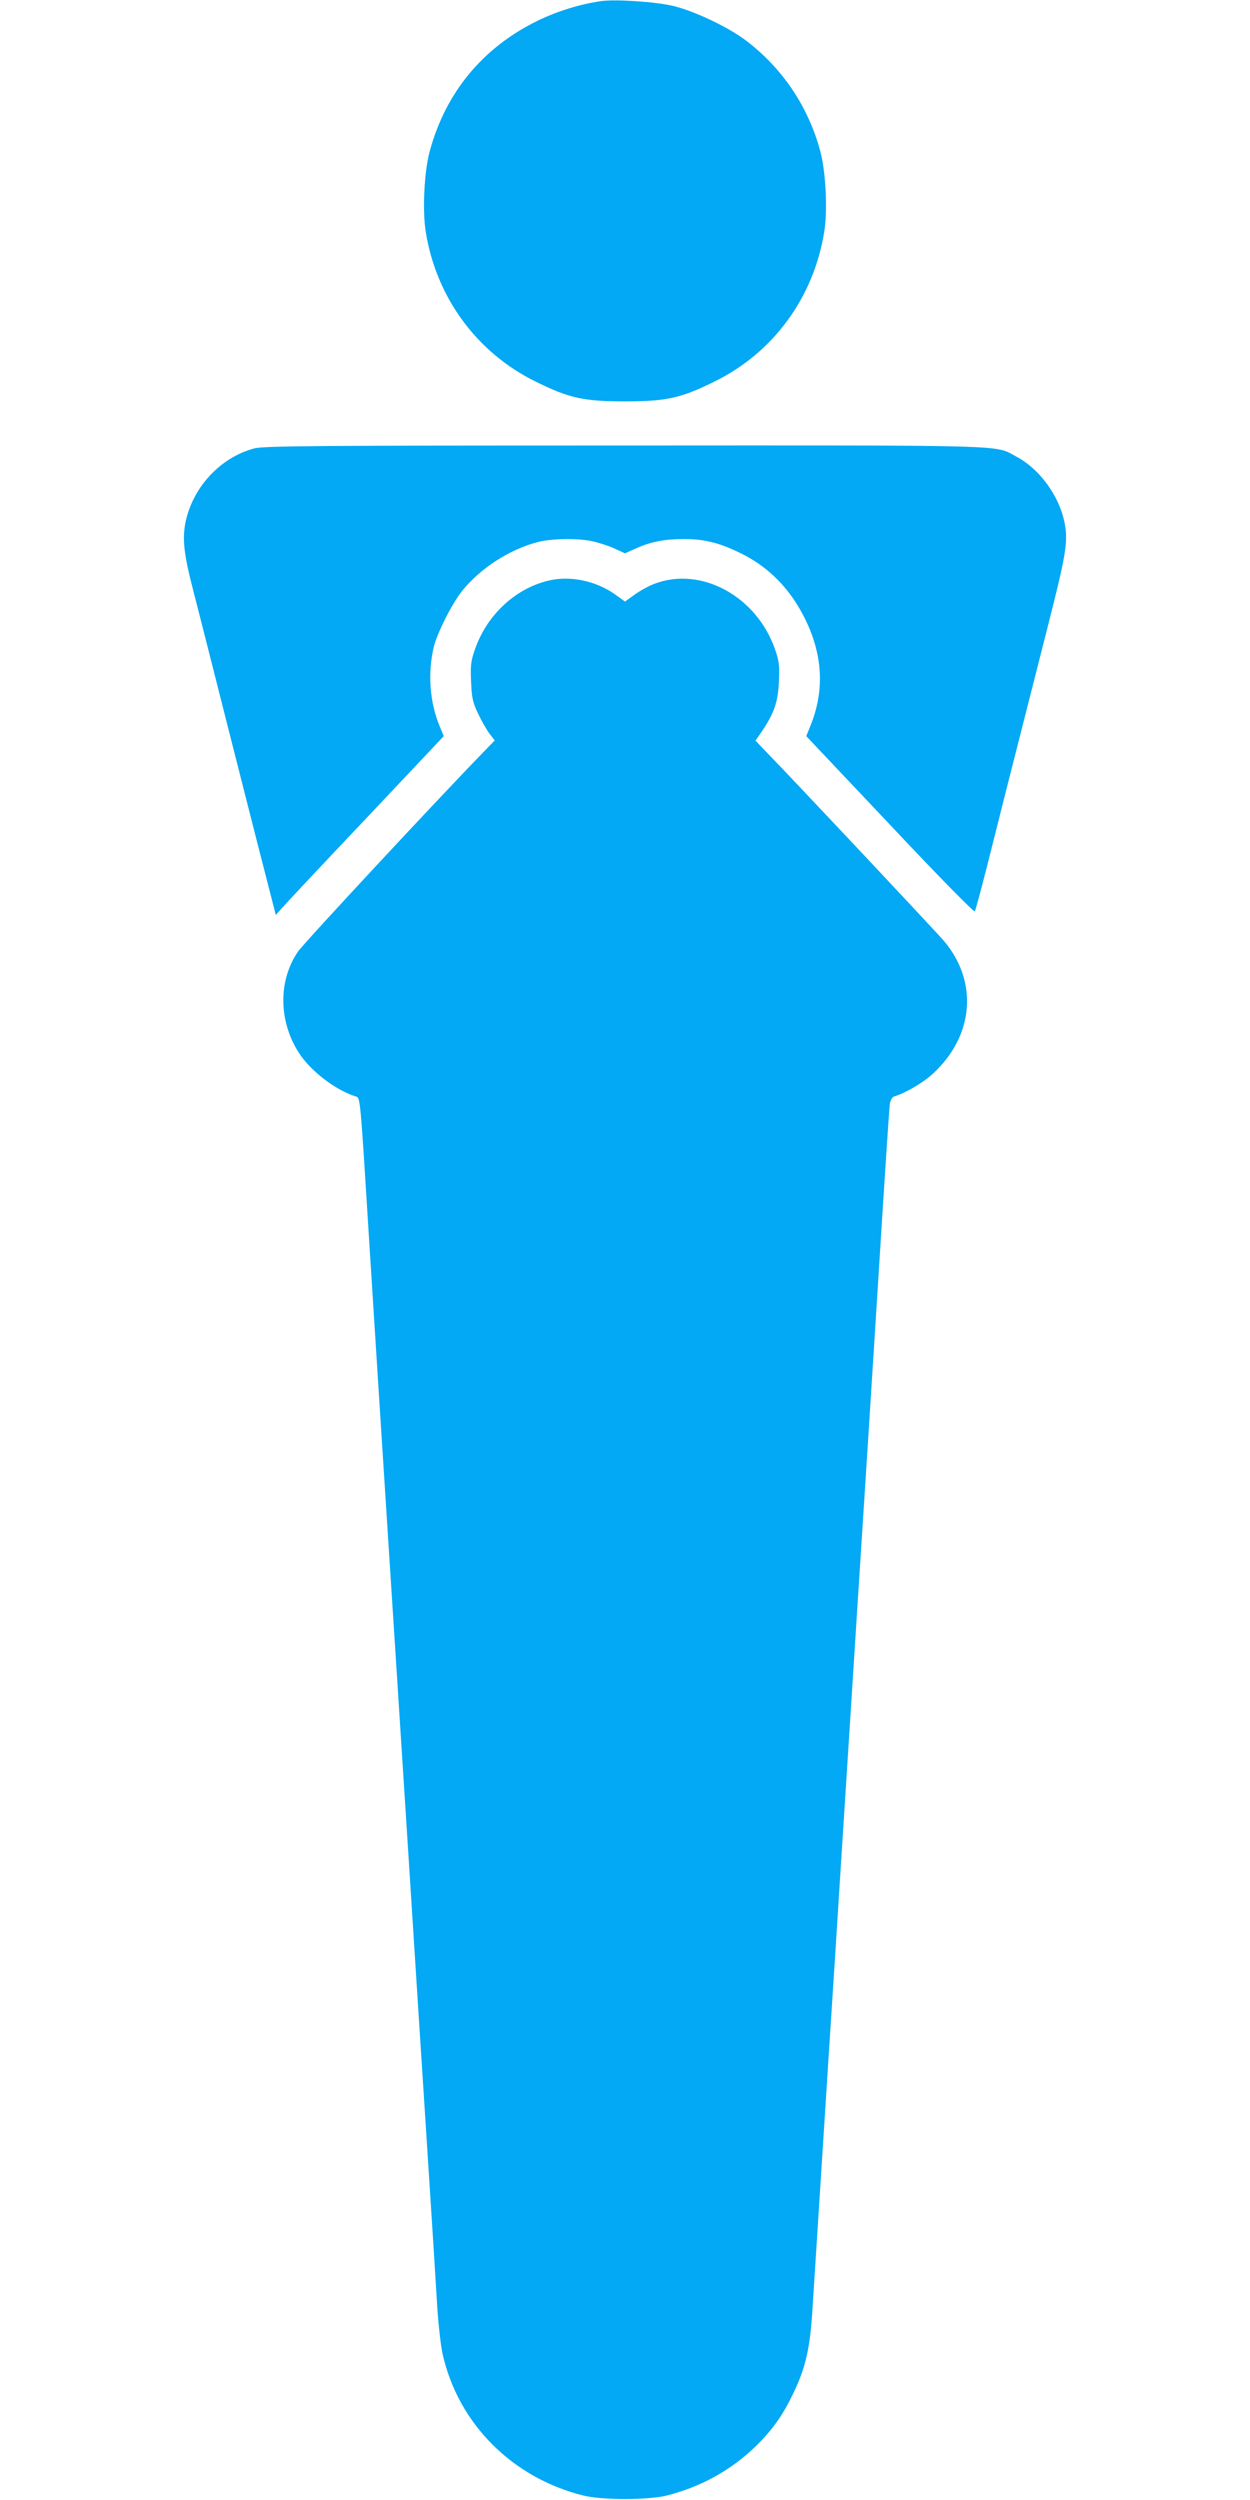
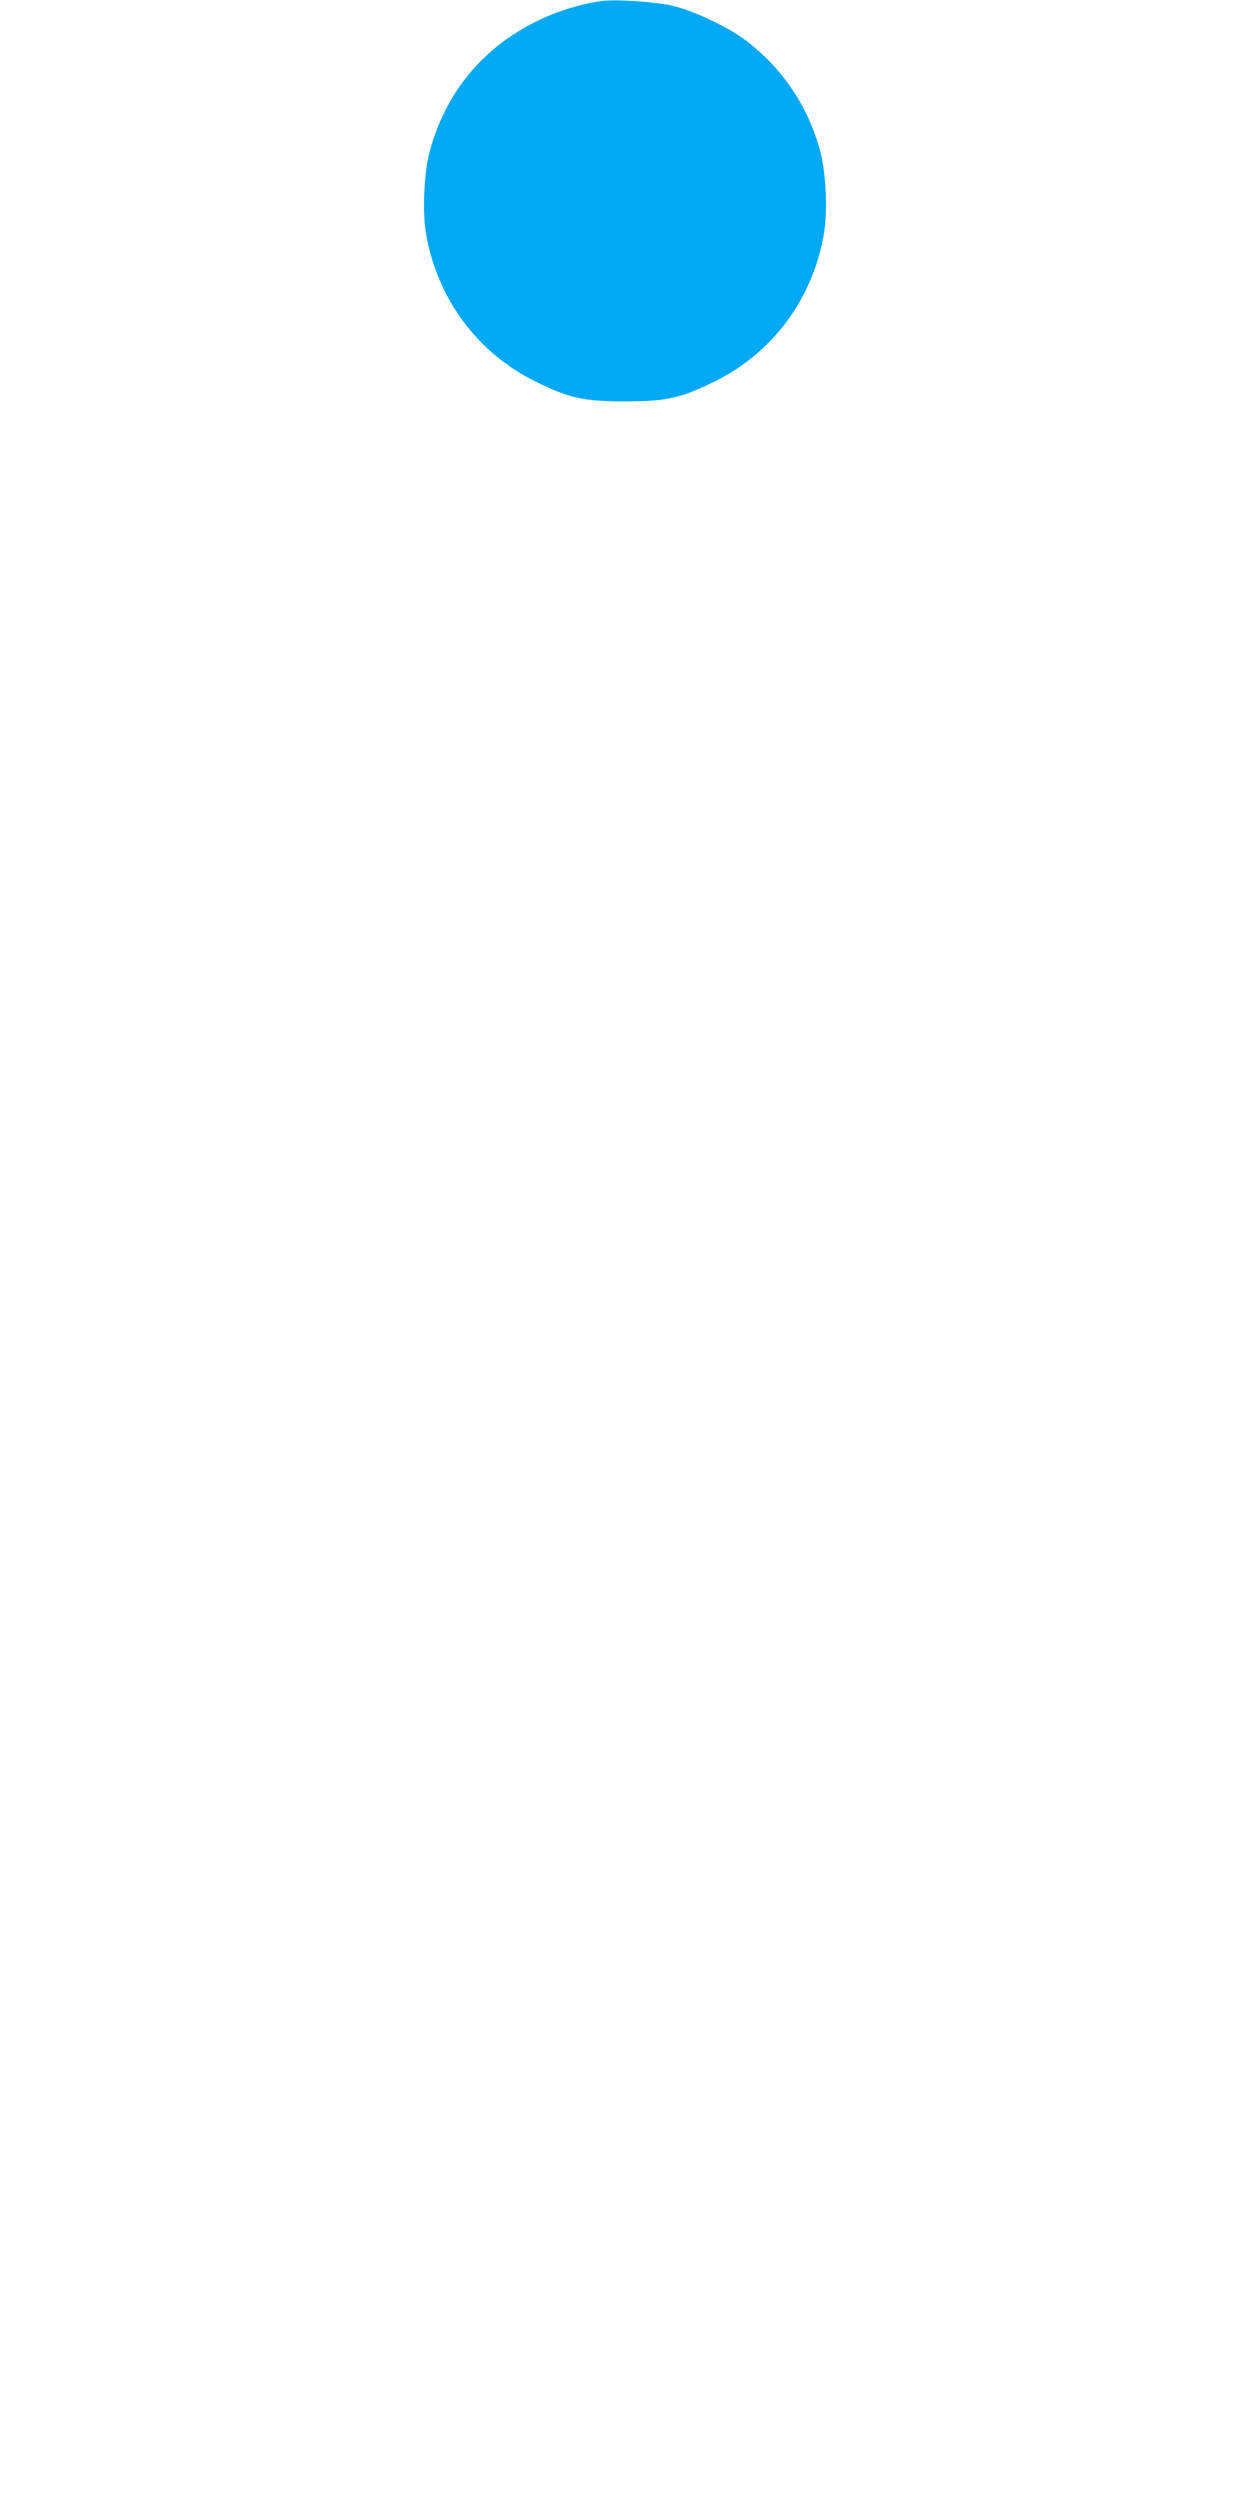
<svg xmlns="http://www.w3.org/2000/svg" version="1.0" width="640pt" height="1280pt" viewBox="0 0 640 1280" preserveAspectRatio="xMidYMid meet">
  <g transform="translate(0,1280) scale(0.1,-0.1)" fill="#03a9f4" stroke="none">
    <path d="M3075 12794 c-107 -16 -221 -51 -320 -99 -282 -137 -473 -367 -555 -670 -28 -102 -38 -304 -20 -413 54 -336 263 -620 565 -767 170 -84 244 -100 455 -100 211 0 285 16 455 100 303 147 511 431 565 768 18 108 8 309 -20 412 -61 228 -193 425 -380 567 -89 68 -265 152 -375 178 -87 21 -296 35 -370 24z" />
-     <path d="M1301 10504 c-175 -47 -316 -201 -352 -382 -16 -85 -7 -162 40 -344 22 -84 103 -405 181 -713 123 -485 192 -756 232 -910 l10 -40 32 36 c17 20 210 226 430 458 l398 422 -21 51 c-51 122 -62 272 -30 406 17 70 92 219 143 284 93 117 245 216 391 253 69 18 202 20 277 4 29 -6 79 -22 111 -36 l57 -26 58 26 c76 34 146 47 245 47 101 0 177 -18 282 -69 149 -71 262 -185 340 -346 88 -182 97 -363 24 -542 l-21 -52 429 -454 c250 -266 431 -450 434 -443 4 6 35 121 69 256 58 231 95 379 305 1204 94 369 104 433 86 528 -27 138 -127 276 -247 340 -114 61 6 58 -2009 57 -1575 0 -1848 -2 -1894 -15z" />
-     <path d="M2803 9826 c-168 -42 -311 -177 -371 -350 -21 -60 -24 -84 -20 -166 3 -81 8 -105 35 -162 18 -38 44 -84 59 -104 l27 -35 -60 -62 c-240 -247 -919 -977 -948 -1020 -101 -149 -99 -355 5 -517 60 -94 190 -193 292 -224 23 -7 22 4 68 -736 22 -355 63 -991 90 -1415 27 -423 77 -1195 110 -1715 33 -520 78 -1222 100 -1560 22 -338 44 -688 49 -777 6 -89 18 -194 27 -235 80 -357 356 -634 720 -725 95 -24 333 -24 428 0 166 42 313 121 434 232 96 89 156 170 213 290 64 132 87 233 99 435 6 91 24 372 40 625 16 253 52 813 80 1245 27 432 77 1201 109 1710 33 509 83 1292 111 1740 28 448 53 830 56 848 3 19 12 35 22 38 59 18 148 70 200 118 208 193 231 468 57 676 -34 41 -775 830 -903 961 l-64 67 32 46 c63 93 84 153 88 256 4 82 1 106 -20 166 -95 272 -379 426 -617 335 -28 -10 -73 -35 -101 -55 l-50 -36 -50 36 c-99 71 -235 99 -347 70z" />
  </g>
</svg>